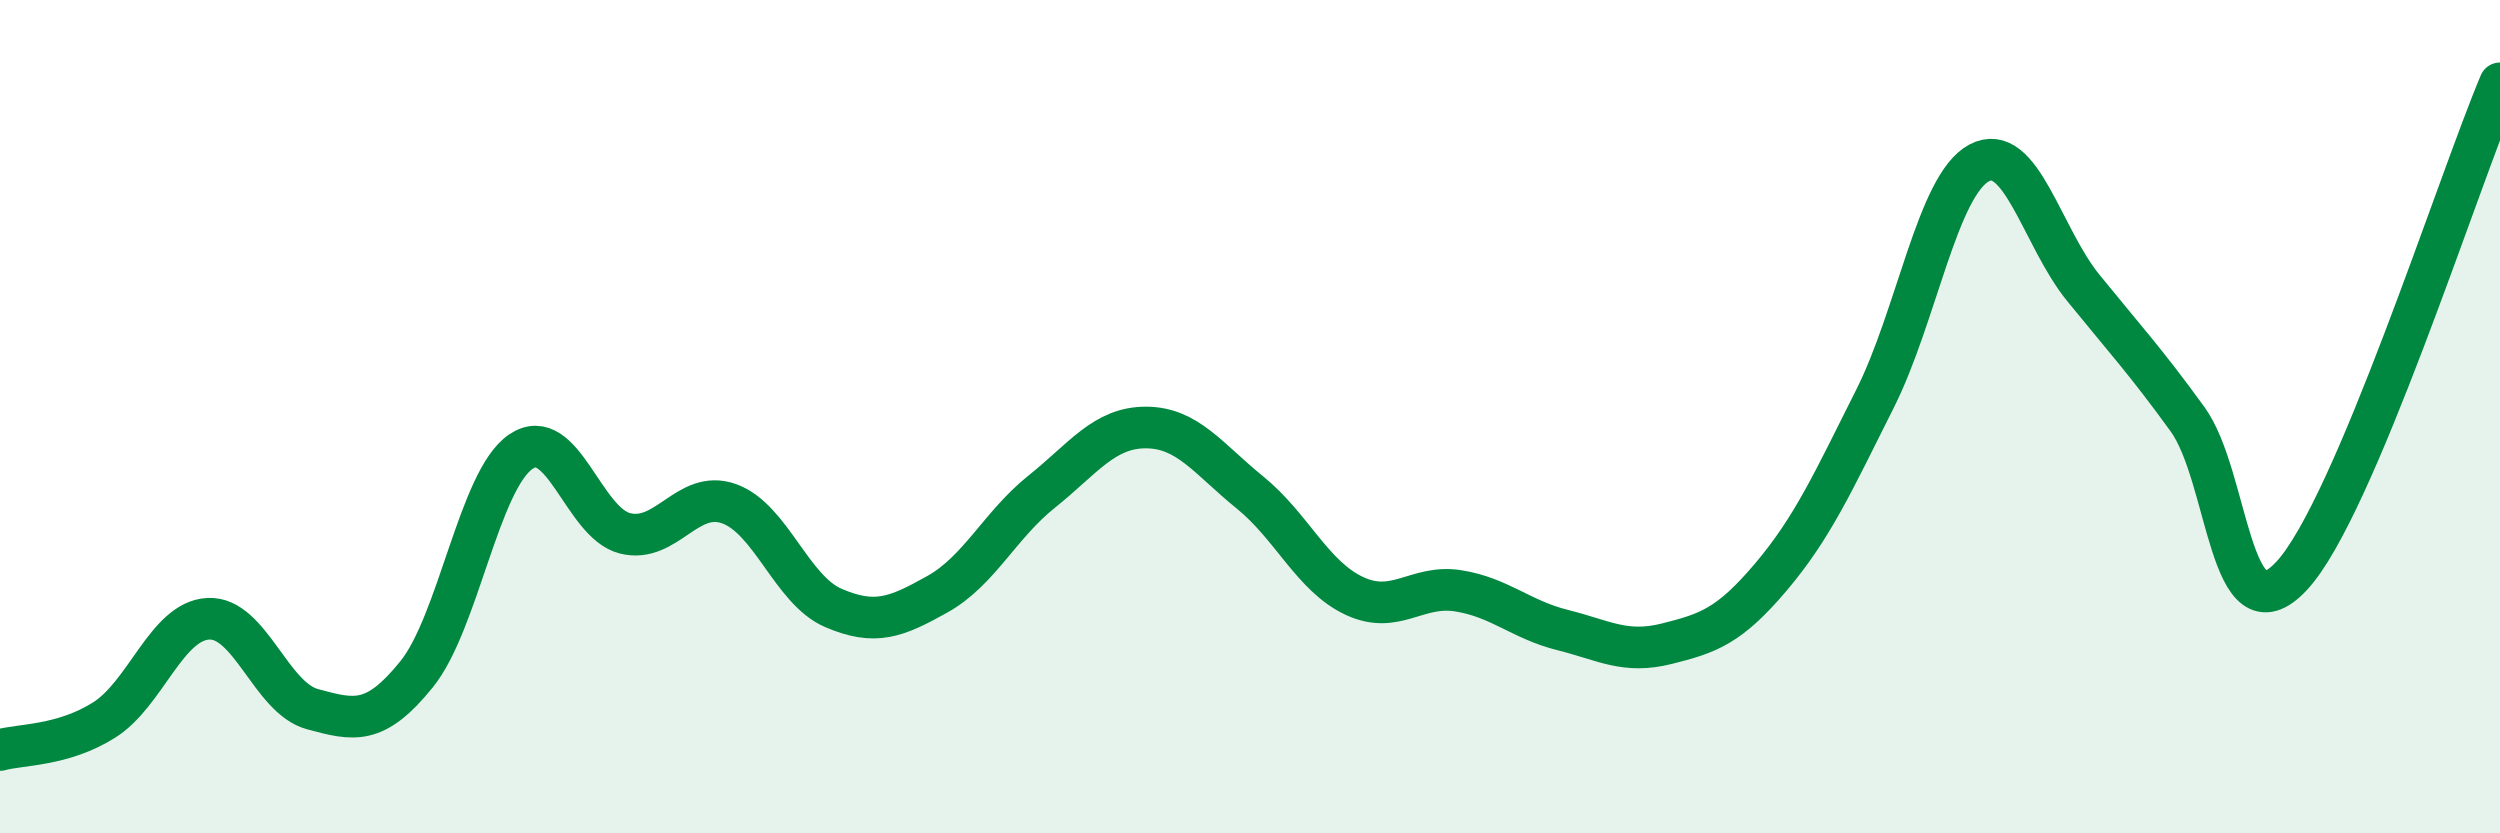
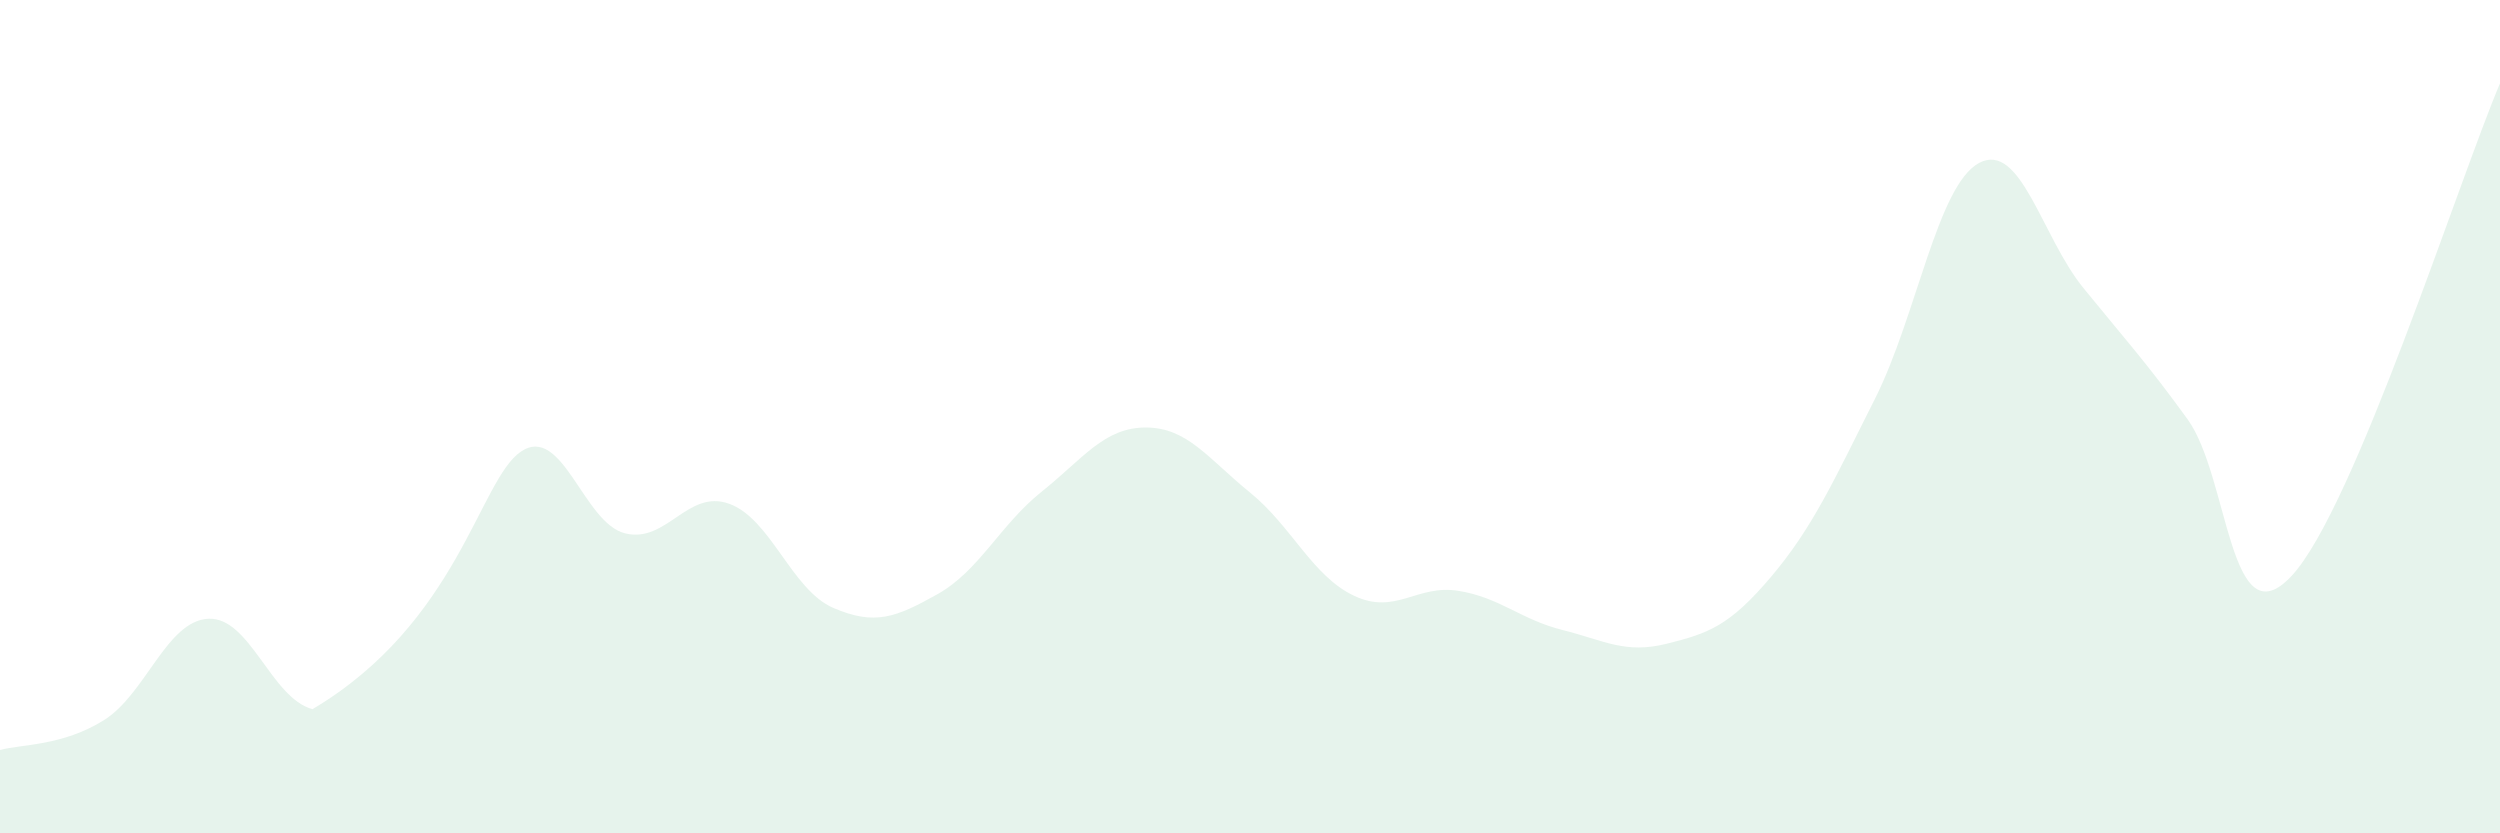
<svg xmlns="http://www.w3.org/2000/svg" width="60" height="20" viewBox="0 0 60 20">
-   <path d="M 0,18 C 0.5,17.86 1.5,17.91 2.5,17.28 C 3.5,16.65 4,14.9 5,14.85 C 6,14.8 6.5,16.75 7.5,17.02 C 8.5,17.29 9,17.42 10,16.18 C 11,14.94 11.5,11.52 12.5,10.84 C 13.5,10.16 14,12.55 15,12.8 C 16,13.05 16.5,11.73 17.5,12.09 C 18.5,12.45 19,14.16 20,14.59 C 21,15.02 21.5,14.82 22.5,14.26 C 23.5,13.7 24,12.6 25,11.8 C 26,11 26.5,10.26 27.5,10.26 C 28.5,10.26 29,11.01 30,11.82 C 31,12.63 31.5,13.83 32.5,14.3 C 33.5,14.77 34,14.02 35,14.18 C 36,14.34 36.5,14.87 37.5,15.12 C 38.5,15.37 39,15.7 40,15.45 C 41,15.2 41.5,15.03 42.5,13.85 C 43.5,12.67 44,11.56 45,9.57 C 46,7.58 46.5,4.44 47.5,3.91 C 48.5,3.38 49,5.68 50,6.91 C 51,8.14 51.5,8.68 52.5,10.06 C 53.5,11.44 53.5,15.43 55,13.82 C 56.5,12.21 59,4.36 60,2L60 20L0 20Z" fill="#008740" opacity="0.1" stroke-linecap="round" stroke-linejoin="round" />
-   <path d="M 0,18 C 0.5,17.86 1.5,17.91 2.5,17.28 C 3.5,16.65 4,14.9 5,14.85 C 6,14.8 6.5,16.75 7.5,17.02 C 8.5,17.29 9,17.42 10,16.18 C 11,14.94 11.5,11.52 12.5,10.84 C 13.5,10.16 14,12.55 15,12.8 C 16,13.05 16.5,11.73 17.5,12.09 C 18.5,12.45 19,14.16 20,14.59 C 21,15.02 21.5,14.82 22.5,14.26 C 23.5,13.7 24,12.6 25,11.8 C 26,11 26.5,10.26 27.5,10.26 C 28.5,10.26 29,11.01 30,11.82 C 31,12.63 31.5,13.83 32.5,14.3 C 33.5,14.77 34,14.02 35,14.18 C 36,14.34 36.5,14.87 37.5,15.12 C 38.5,15.37 39,15.7 40,15.45 C 41,15.2 41.5,15.03 42.5,13.85 C 43.5,12.67 44,11.56 45,9.57 C 46,7.58 46.5,4.44 47.5,3.91 C 48.5,3.38 49,5.68 50,6.91 C 51,8.14 51.5,8.68 52.5,10.06 C 53.5,11.44 53.5,15.43 55,13.82 C 56.5,12.21 59,4.36 60,2" stroke="#008740" stroke-width="1" fill="none" stroke-linecap="round" stroke-linejoin="round" />
+   <path d="M 0,18 C 0.5,17.86 1.5,17.91 2.5,17.28 C 3.5,16.65 4,14.9 5,14.85 C 6,14.8 6.5,16.75 7.5,17.02 C 11,14.94 11.5,11.52 12.5,10.84 C 13.5,10.16 14,12.55 15,12.8 C 16,13.05 16.5,11.73 17.5,12.09 C 18.5,12.45 19,14.16 20,14.59 C 21,15.02 21.5,14.82 22.5,14.26 C 23.5,13.7 24,12.6 25,11.8 C 26,11 26.5,10.26 27.5,10.26 C 28.5,10.26 29,11.01 30,11.82 C 31,12.63 31.5,13.83 32.5,14.3 C 33.5,14.77 34,14.02 35,14.18 C 36,14.34 36.5,14.87 37.5,15.12 C 38.5,15.37 39,15.7 40,15.45 C 41,15.2 41.5,15.03 42.5,13.85 C 43.5,12.67 44,11.56 45,9.57 C 46,7.58 46.5,4.44 47.5,3.91 C 48.5,3.38 49,5.68 50,6.91 C 51,8.14 51.5,8.68 52.5,10.06 C 53.5,11.44 53.5,15.43 55,13.82 C 56.5,12.21 59,4.36 60,2L60 20L0 20Z" fill="#008740" opacity="0.1" stroke-linecap="round" stroke-linejoin="round" />
</svg>